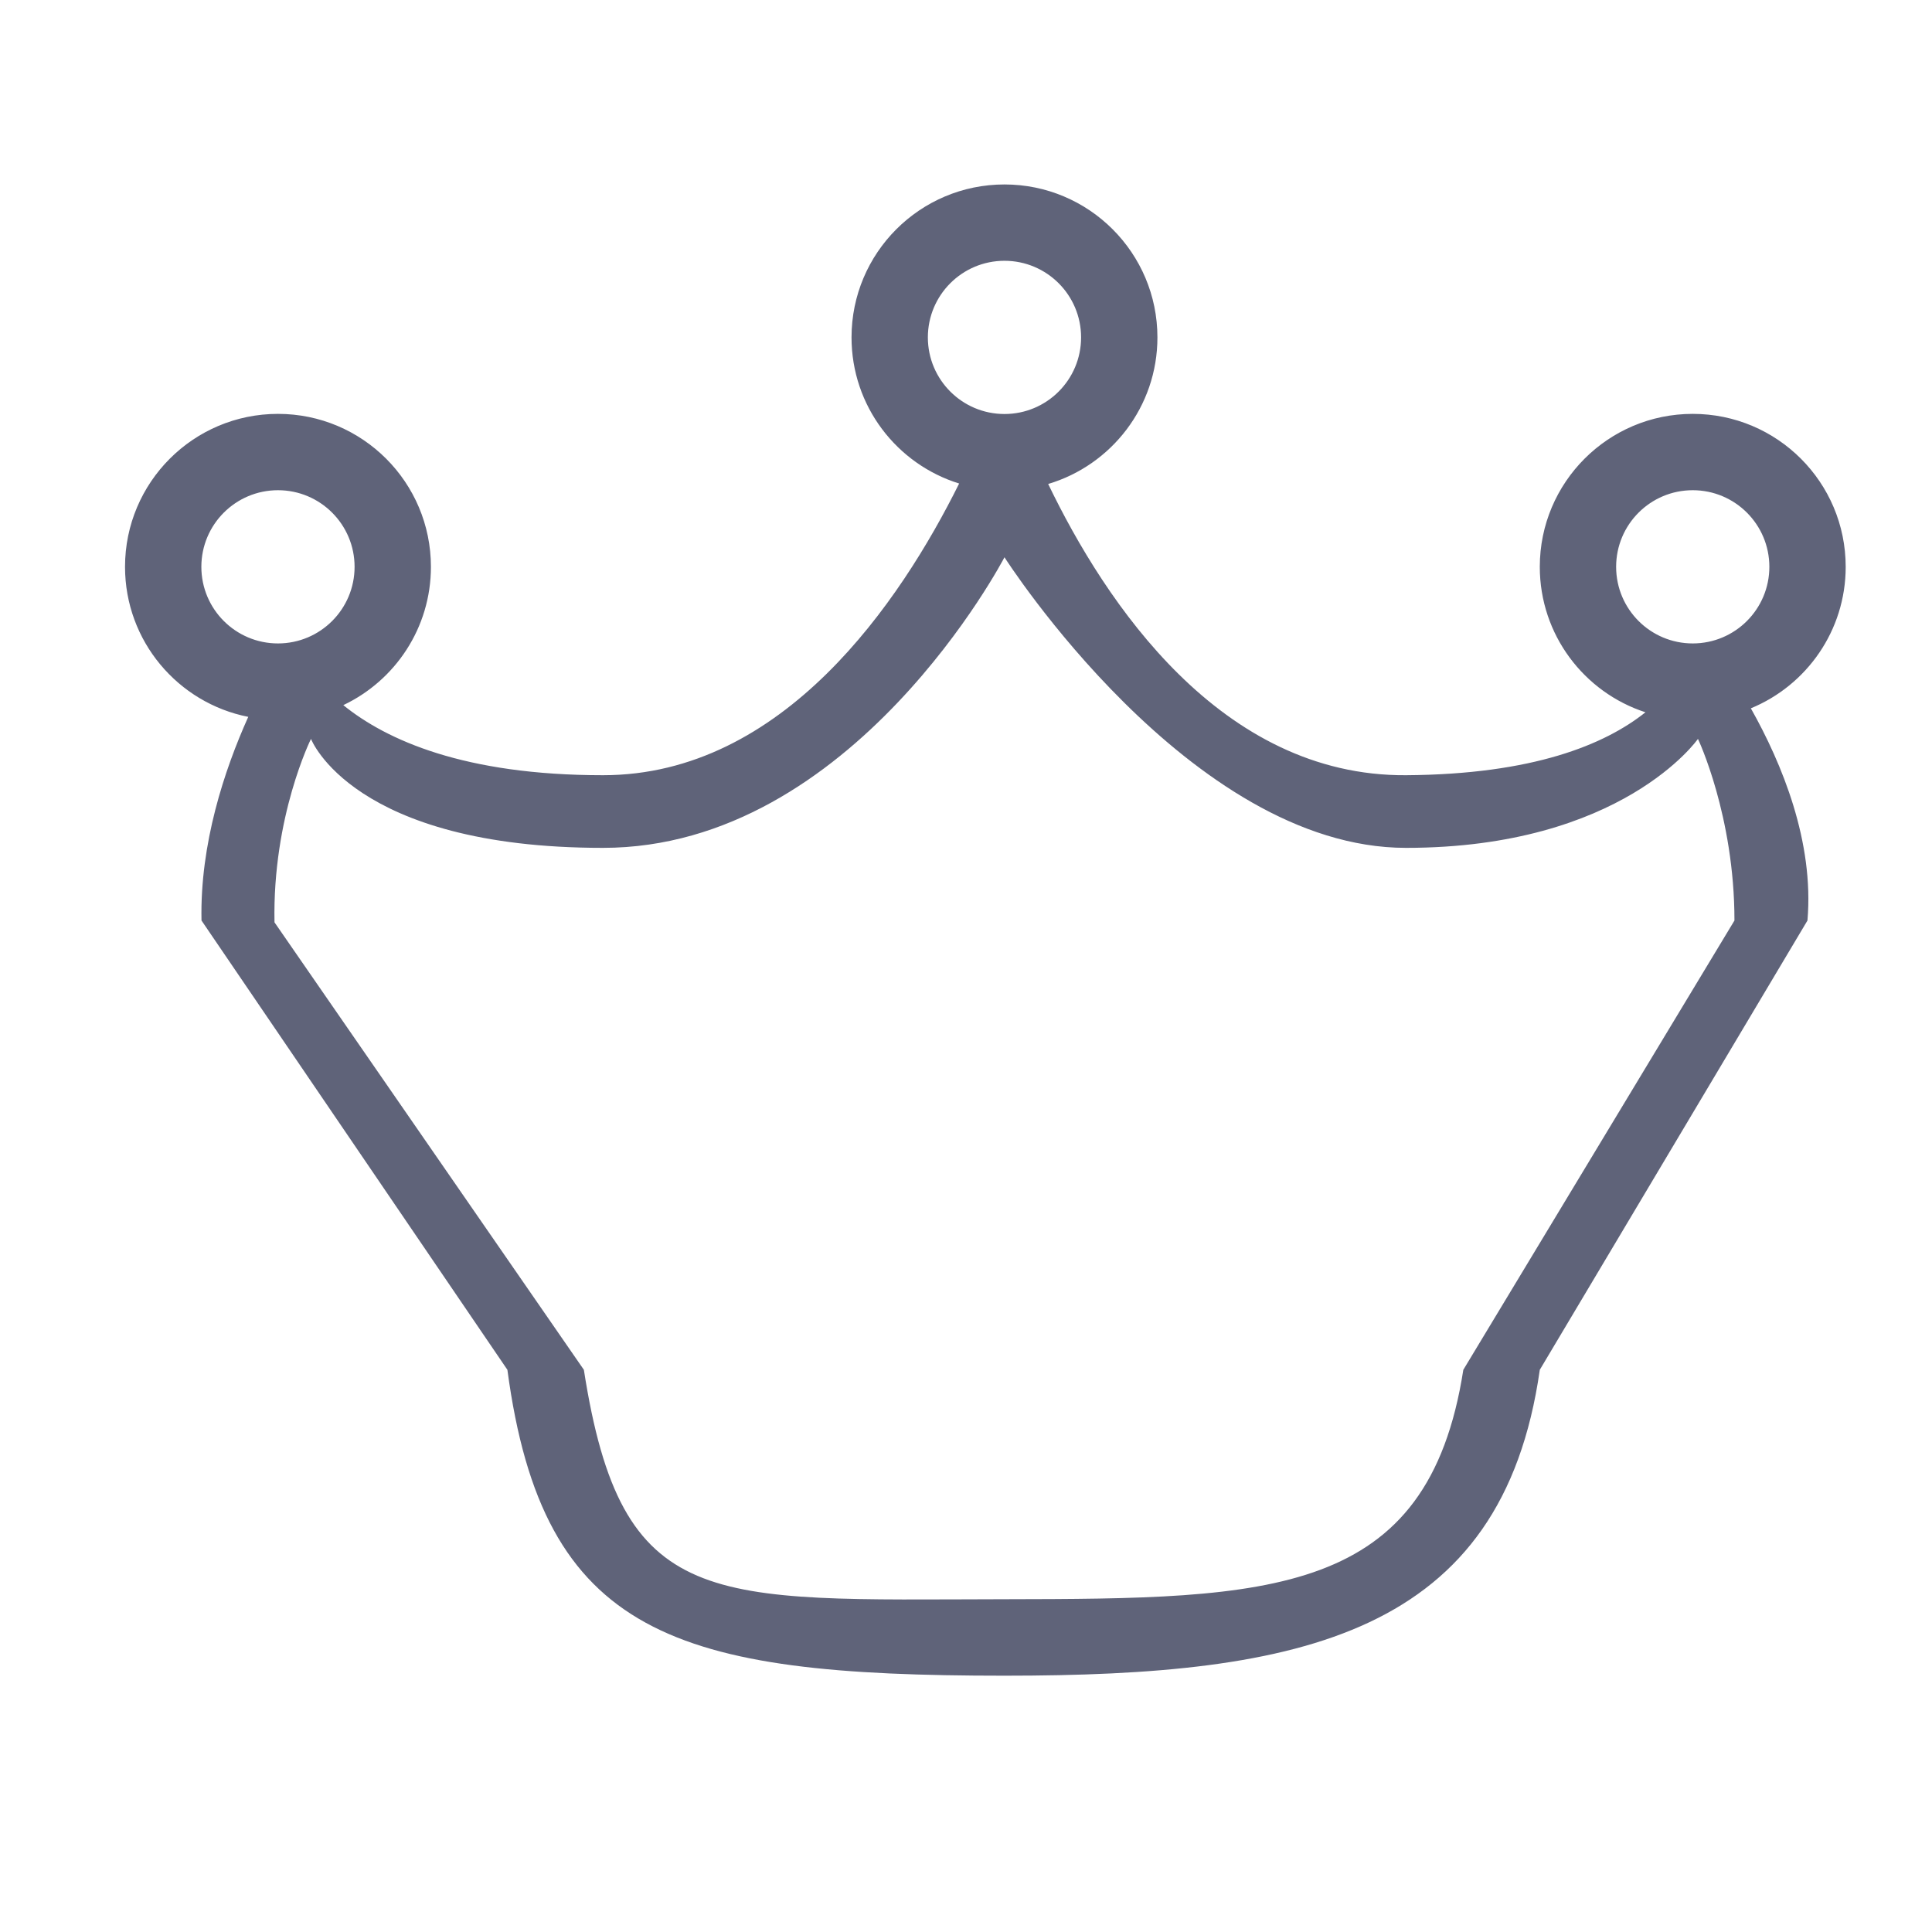
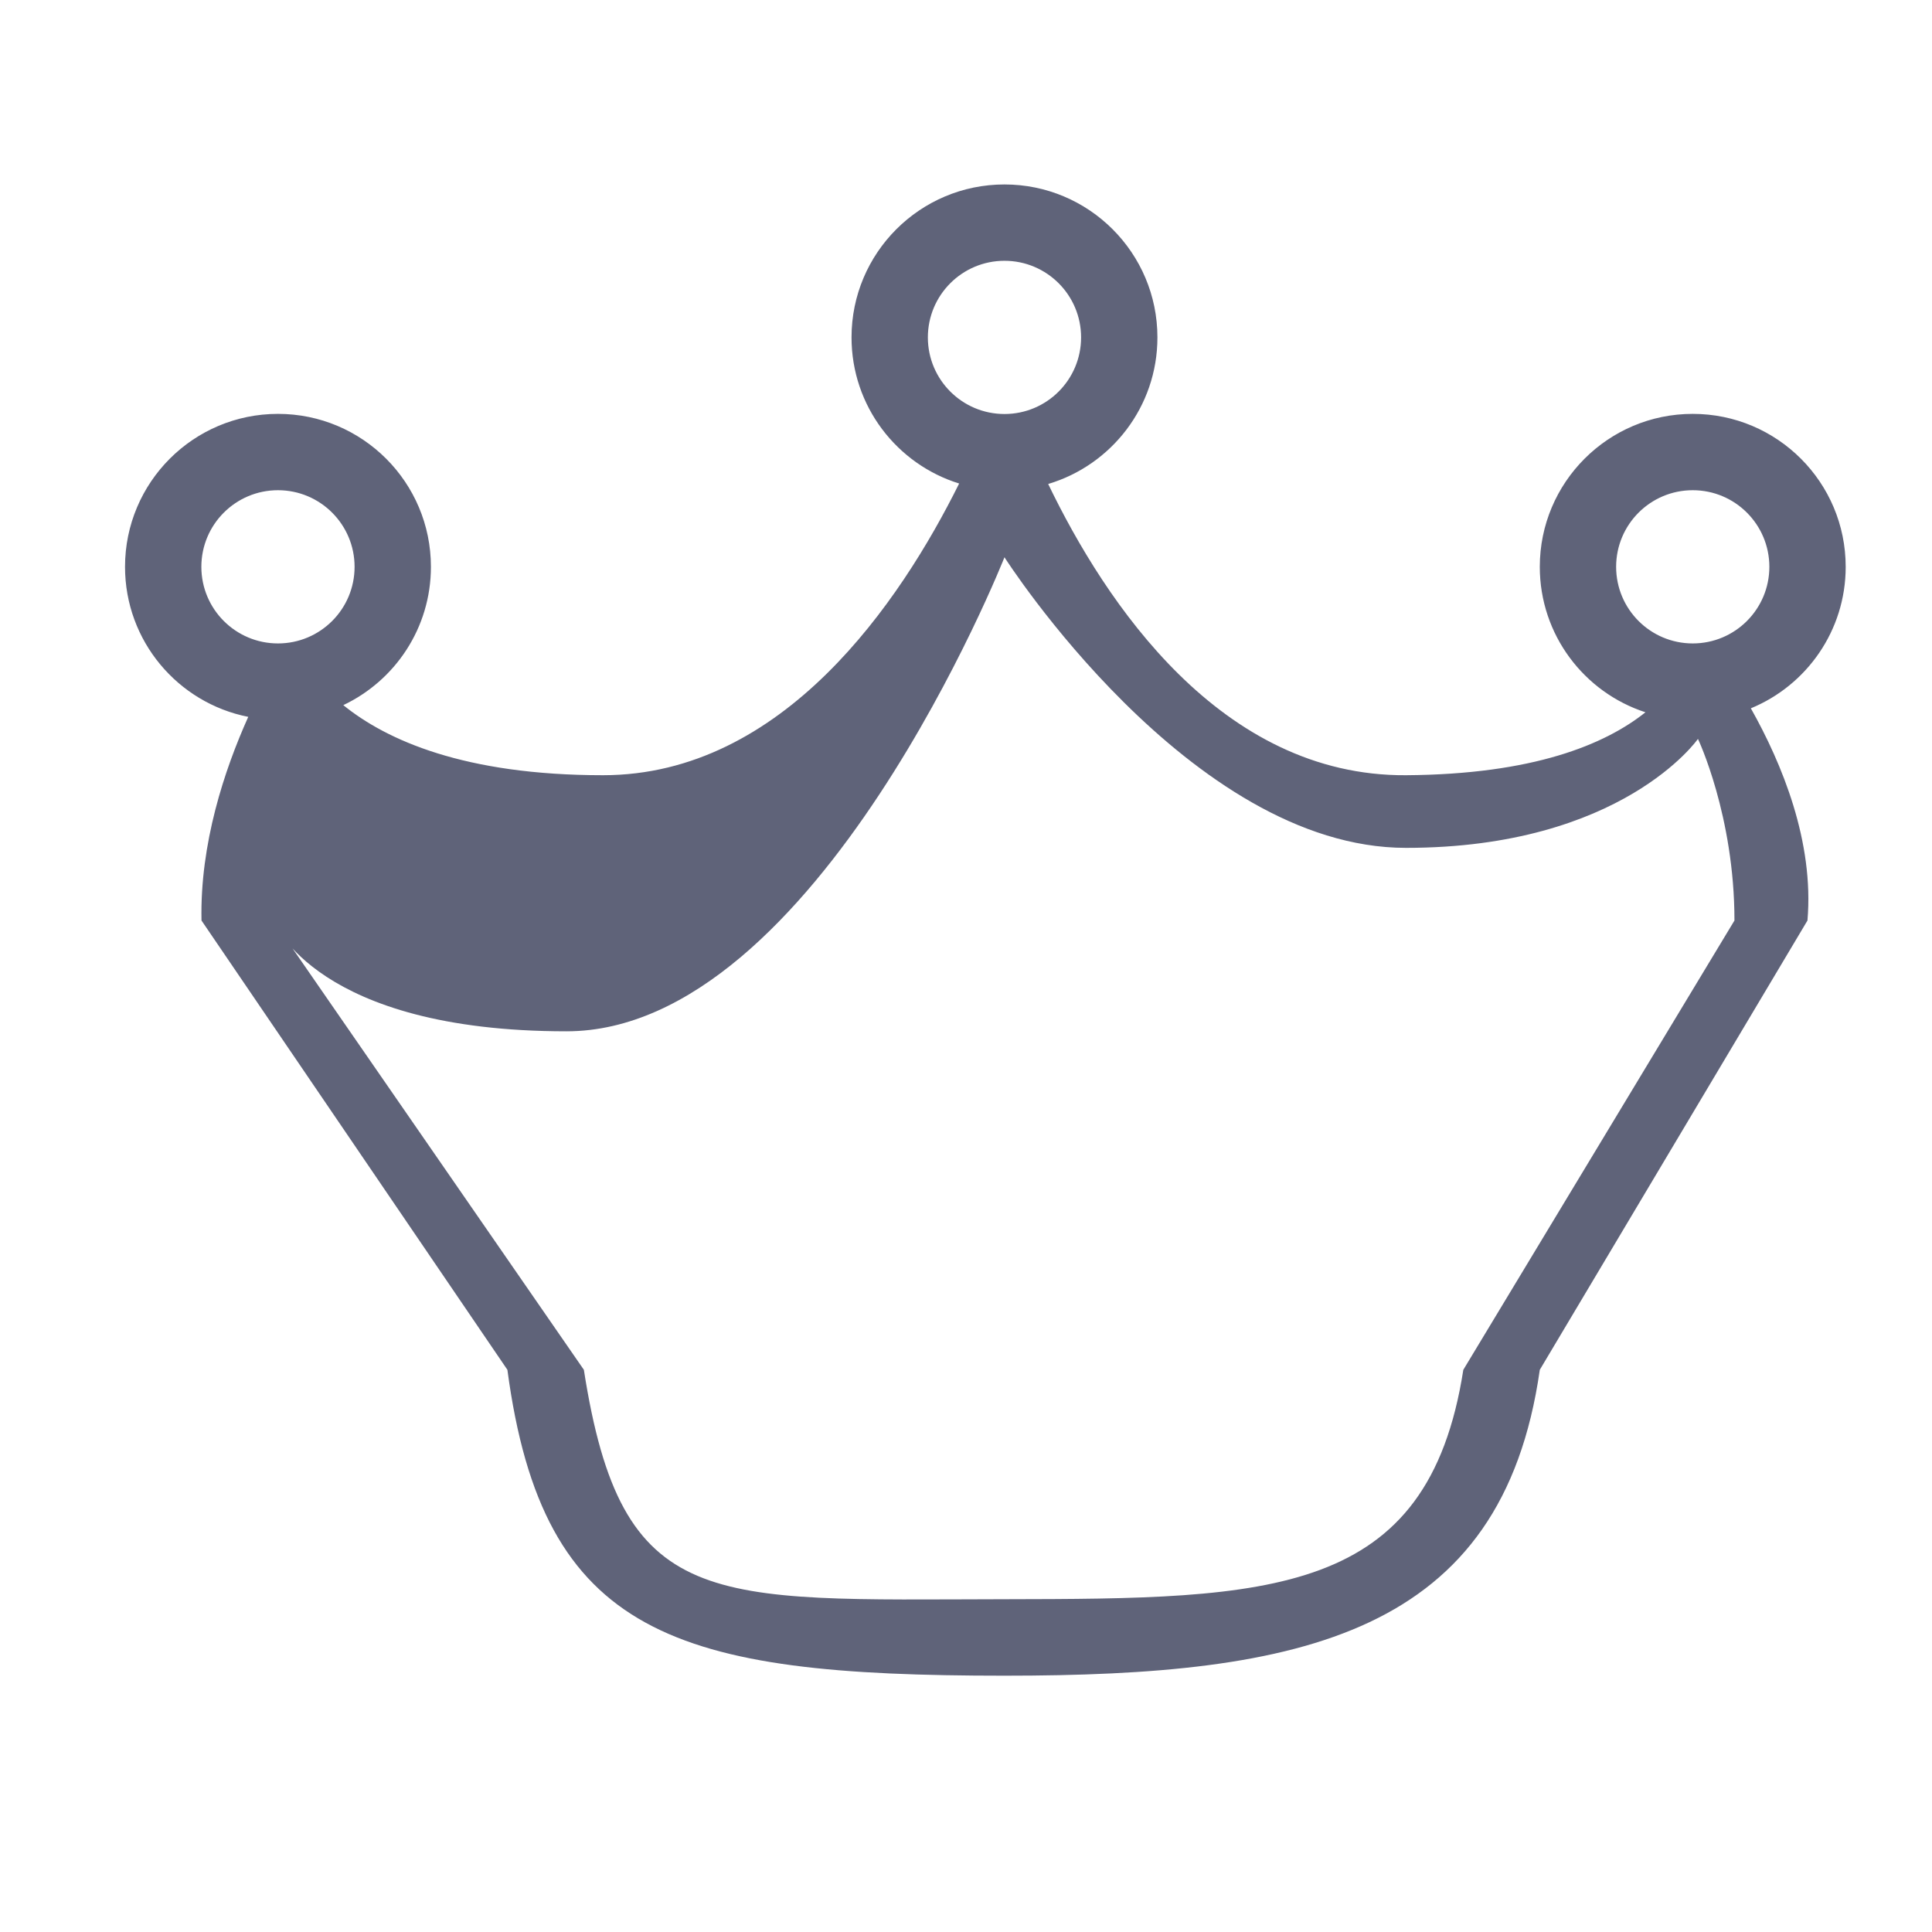
<svg xmlns="http://www.w3.org/2000/svg" width="800px" height="800px" viewBox="0 0 1024 1024" class="icon" version="1.1">
-   <path d="M978.254 300.427c0-44.771-36.295-81.066-81.066-81.066s-81.066 36.295-81.066 81.066c0 36.02 23.501 66.537 56 77.097-21.517 17.157-59.595 32.926-126.933 33.356-98.134 0.626-159.304-91.429-189.636-154.361 33.482-9.969 57.904-40.97 57.904-77.689 0-44.771-36.295-81.066-81.066-81.066s-81.066 36.295-81.066 81.066c0 36.404 23.999 67.203 57.038 77.443-31.165 62.724-93.137 154.607-188.769 154.607-73.523 0-114.78-18.623-137.64-37.145 27.448-12.988 46.441-40.925 46.441-73.307 0-44.771-36.295-81.066-81.066-81.066s-81.066 36.295-81.066 81.066c0 39.38 28.086 72.191 65.316 79.524-12.668 28.179-25.648 67.273-24.783 107.941l162.132 238.131c18.844 141.239 88.656 162.132 263.464 162.132 157.675 0 263.709-21.647 283.73-162.132l141.865-238.131c3.577-41.747-13.475-83.128-30.004-112.471 29.496-12.127 50.271-41.129 50.271-74.995zM491.787 178.828c0-22.427 18.179-40.606 40.606-40.606 22.427 0 40.606 18.179 40.606 40.606 0 22.427-18.179 40.606-40.606 40.606-22.427 0-40.606-18.179-40.606-40.606zM106.724 300.427c0-22.427 18.179-40.606 40.606-40.606 22.427 0 40.606 18.179 40.606 40.606 0 22.427-18.179 40.606-40.606 40.606-22.427 0-40.606-18.179-40.606-40.606zM775.59 726.022c-18.779 120.741-102.206 121.349-243.197 121.599-156.909 0.278-202.91 7.105-222.931-121.599L145.488 488.854c-1.113-56.179 19.344-97.228 19.344-97.228s21.993 57.759 154.763 57.759S532.392 295.36 532.392 295.36s98.177 154.025 212.798 154.025 154.763-57.759 154.763-57.759 19.344 40.685 19.344 96.266L775.59 726.022z m121.598-384.989c-22.427 0-40.606-18.179-40.606-40.606 0-22.427 18.179-40.606 40.606-40.606 22.427 0 40.606 18.179 40.606 40.606 0 22.427-18.179 40.606-40.606 40.606z" fill="#5f6379" />
+   <path d="M978.254 300.427c0-44.771-36.295-81.066-81.066-81.066s-81.066 36.295-81.066 81.066c0 36.02 23.501 66.537 56 77.097-21.517 17.157-59.595 32.926-126.933 33.356-98.134 0.626-159.304-91.429-189.636-154.361 33.482-9.969 57.904-40.97 57.904-77.689 0-44.771-36.295-81.066-81.066-81.066s-81.066 36.295-81.066 81.066c0 36.404 23.999 67.203 57.038 77.443-31.165 62.724-93.137 154.607-188.769 154.607-73.523 0-114.78-18.623-137.64-37.145 27.448-12.988 46.441-40.925 46.441-73.307 0-44.771-36.295-81.066-81.066-81.066s-81.066 36.295-81.066 81.066c0 39.38 28.086 72.191 65.316 79.524-12.668 28.179-25.648 67.273-24.783 107.941l162.132 238.131c18.844 141.239 88.656 162.132 263.464 162.132 157.675 0 263.709-21.647 283.73-162.132l141.865-238.131c3.577-41.747-13.475-83.128-30.004-112.471 29.496-12.127 50.271-41.129 50.271-74.995zM491.787 178.828c0-22.427 18.179-40.606 40.606-40.606 22.427 0 40.606 18.179 40.606 40.606 0 22.427-18.179 40.606-40.606 40.606-22.427 0-40.606-18.179-40.606-40.606zM106.724 300.427c0-22.427 18.179-40.606 40.606-40.606 22.427 0 40.606 18.179 40.606 40.606 0 22.427-18.179 40.606-40.606 40.606-22.427 0-40.606-18.179-40.606-40.606zM775.59 726.022c-18.779 120.741-102.206 121.349-243.197 121.599-156.909 0.278-202.91 7.105-222.931-121.599L145.488 488.854s21.993 57.759 154.763 57.759S532.392 295.36 532.392 295.36s98.177 154.025 212.798 154.025 154.763-57.759 154.763-57.759 19.344 40.685 19.344 96.266L775.59 726.022z m121.598-384.989c-22.427 0-40.606-18.179-40.606-40.606 0-22.427 18.179-40.606 40.606-40.606 22.427 0 40.606 18.179 40.606 40.606 0 22.427-18.179 40.606-40.606 40.606z" fill="#5f6379" />
</svg>